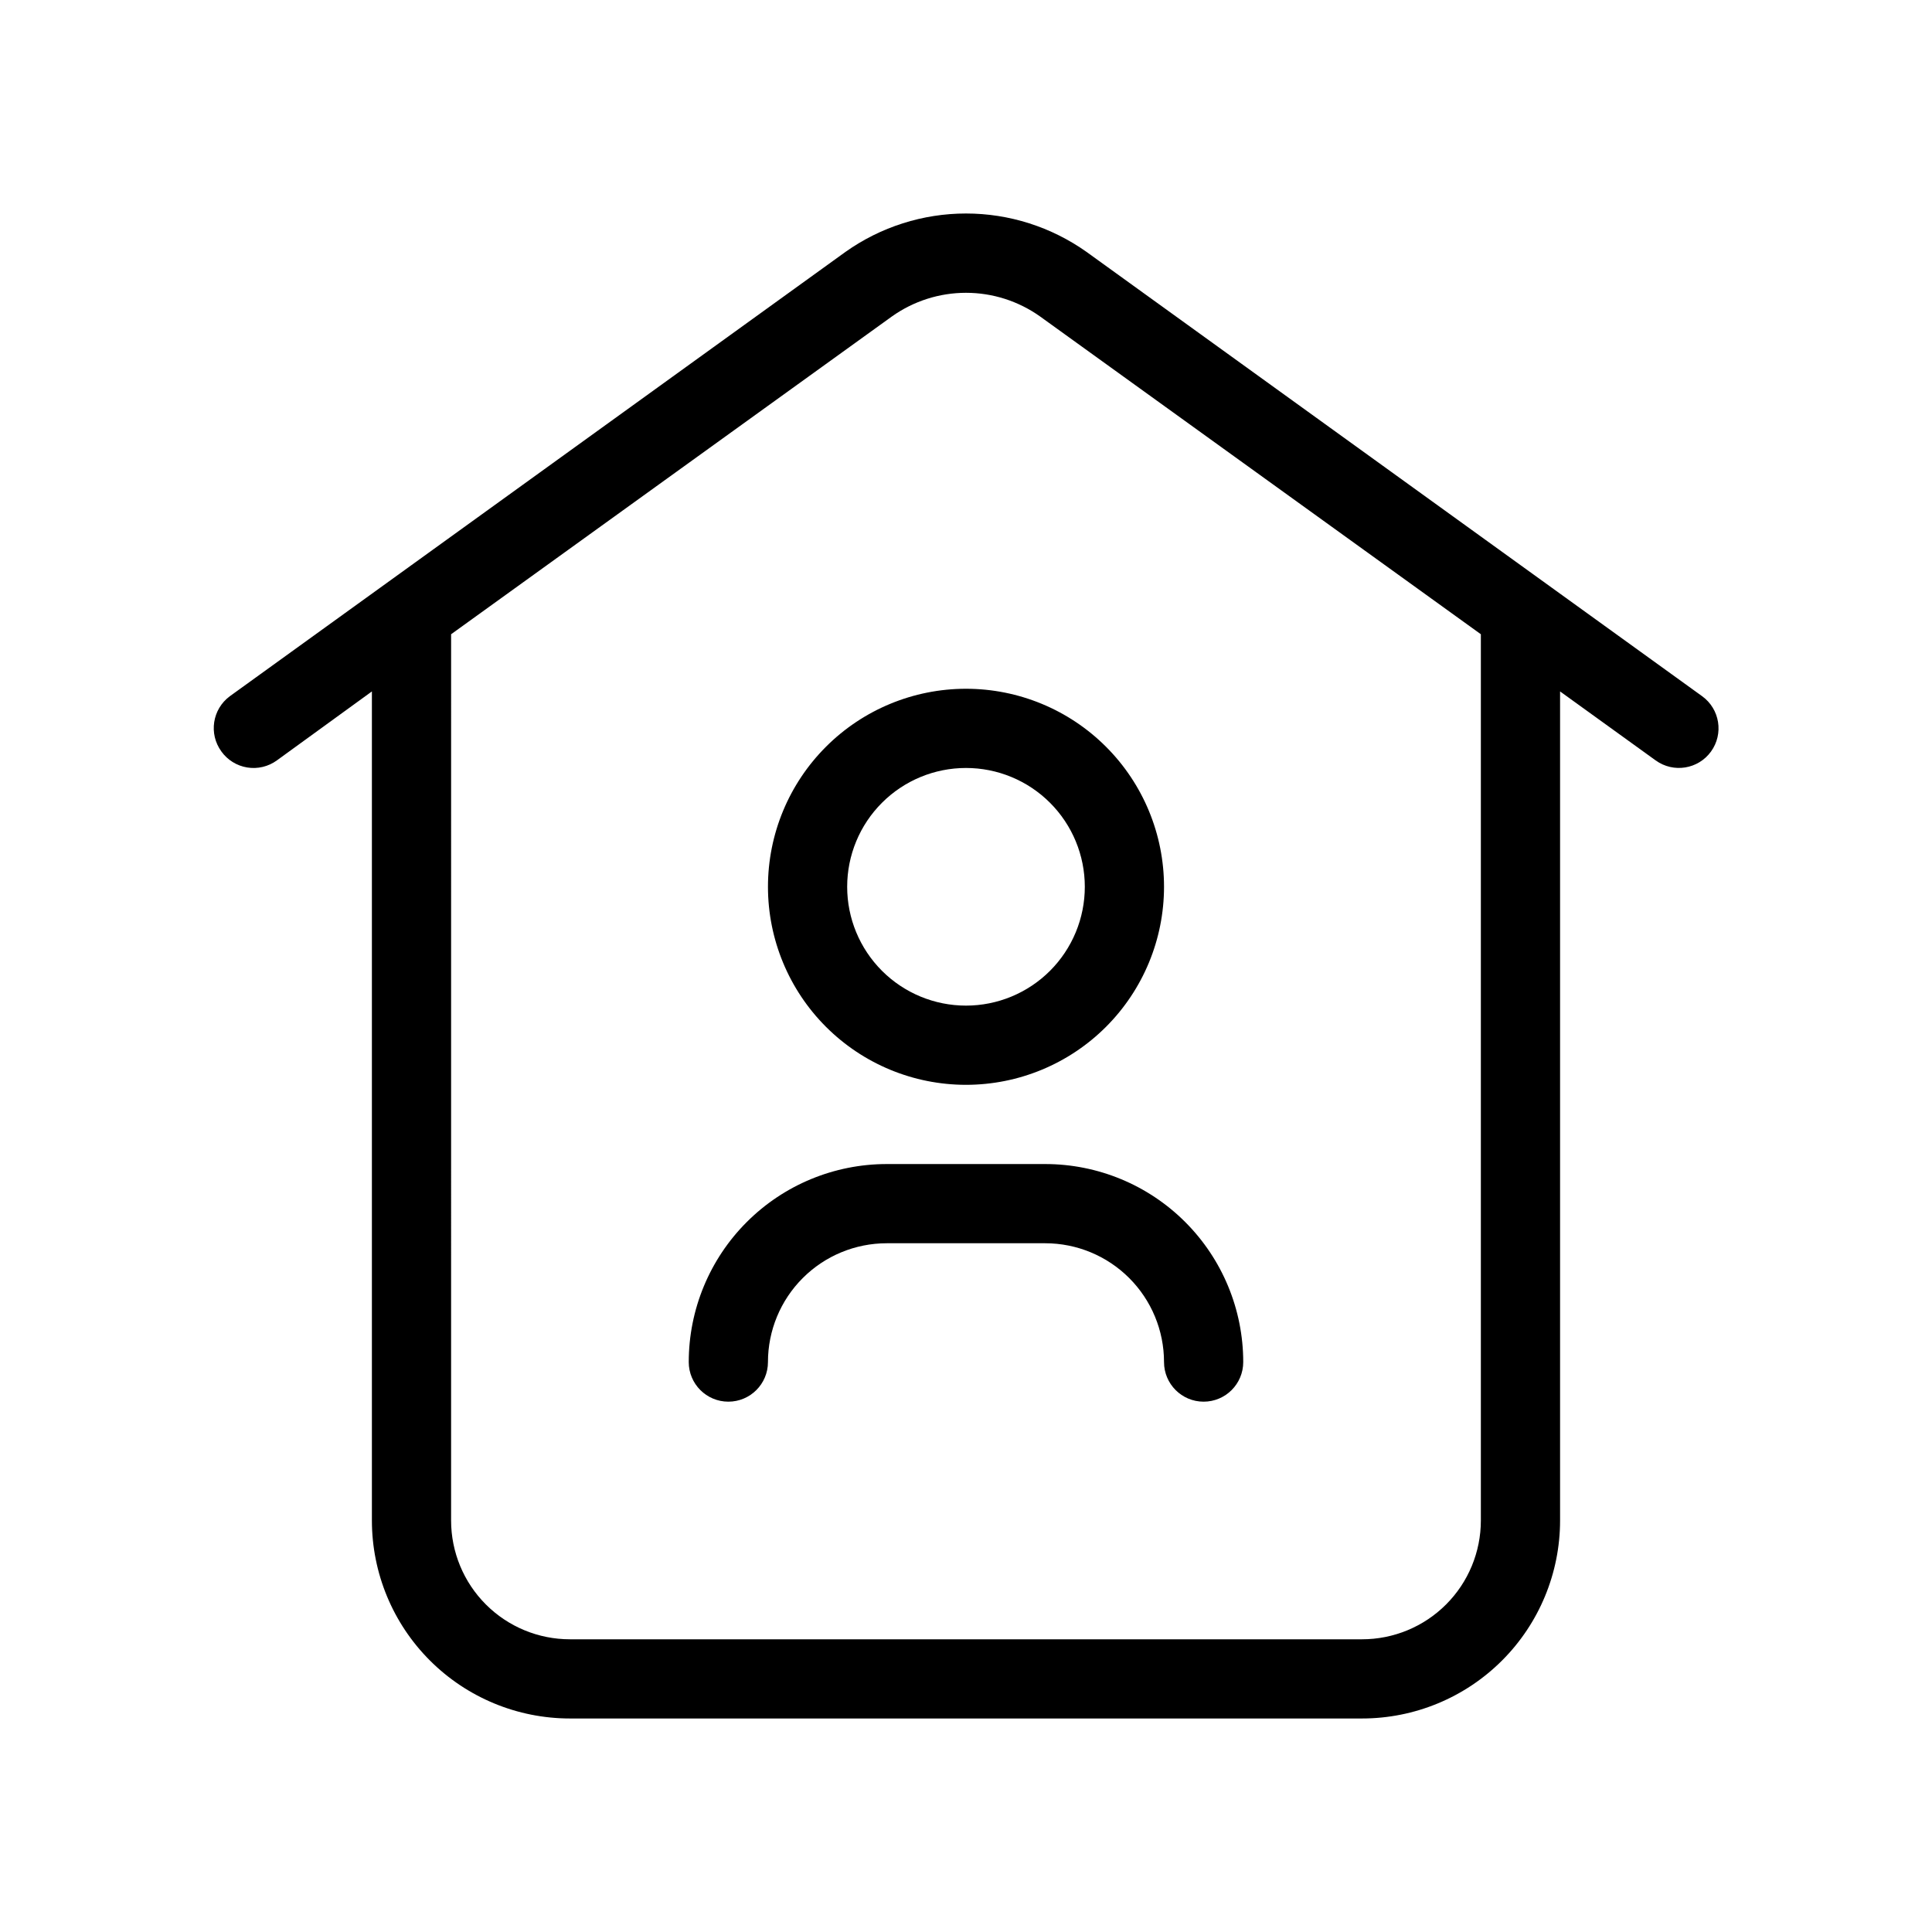
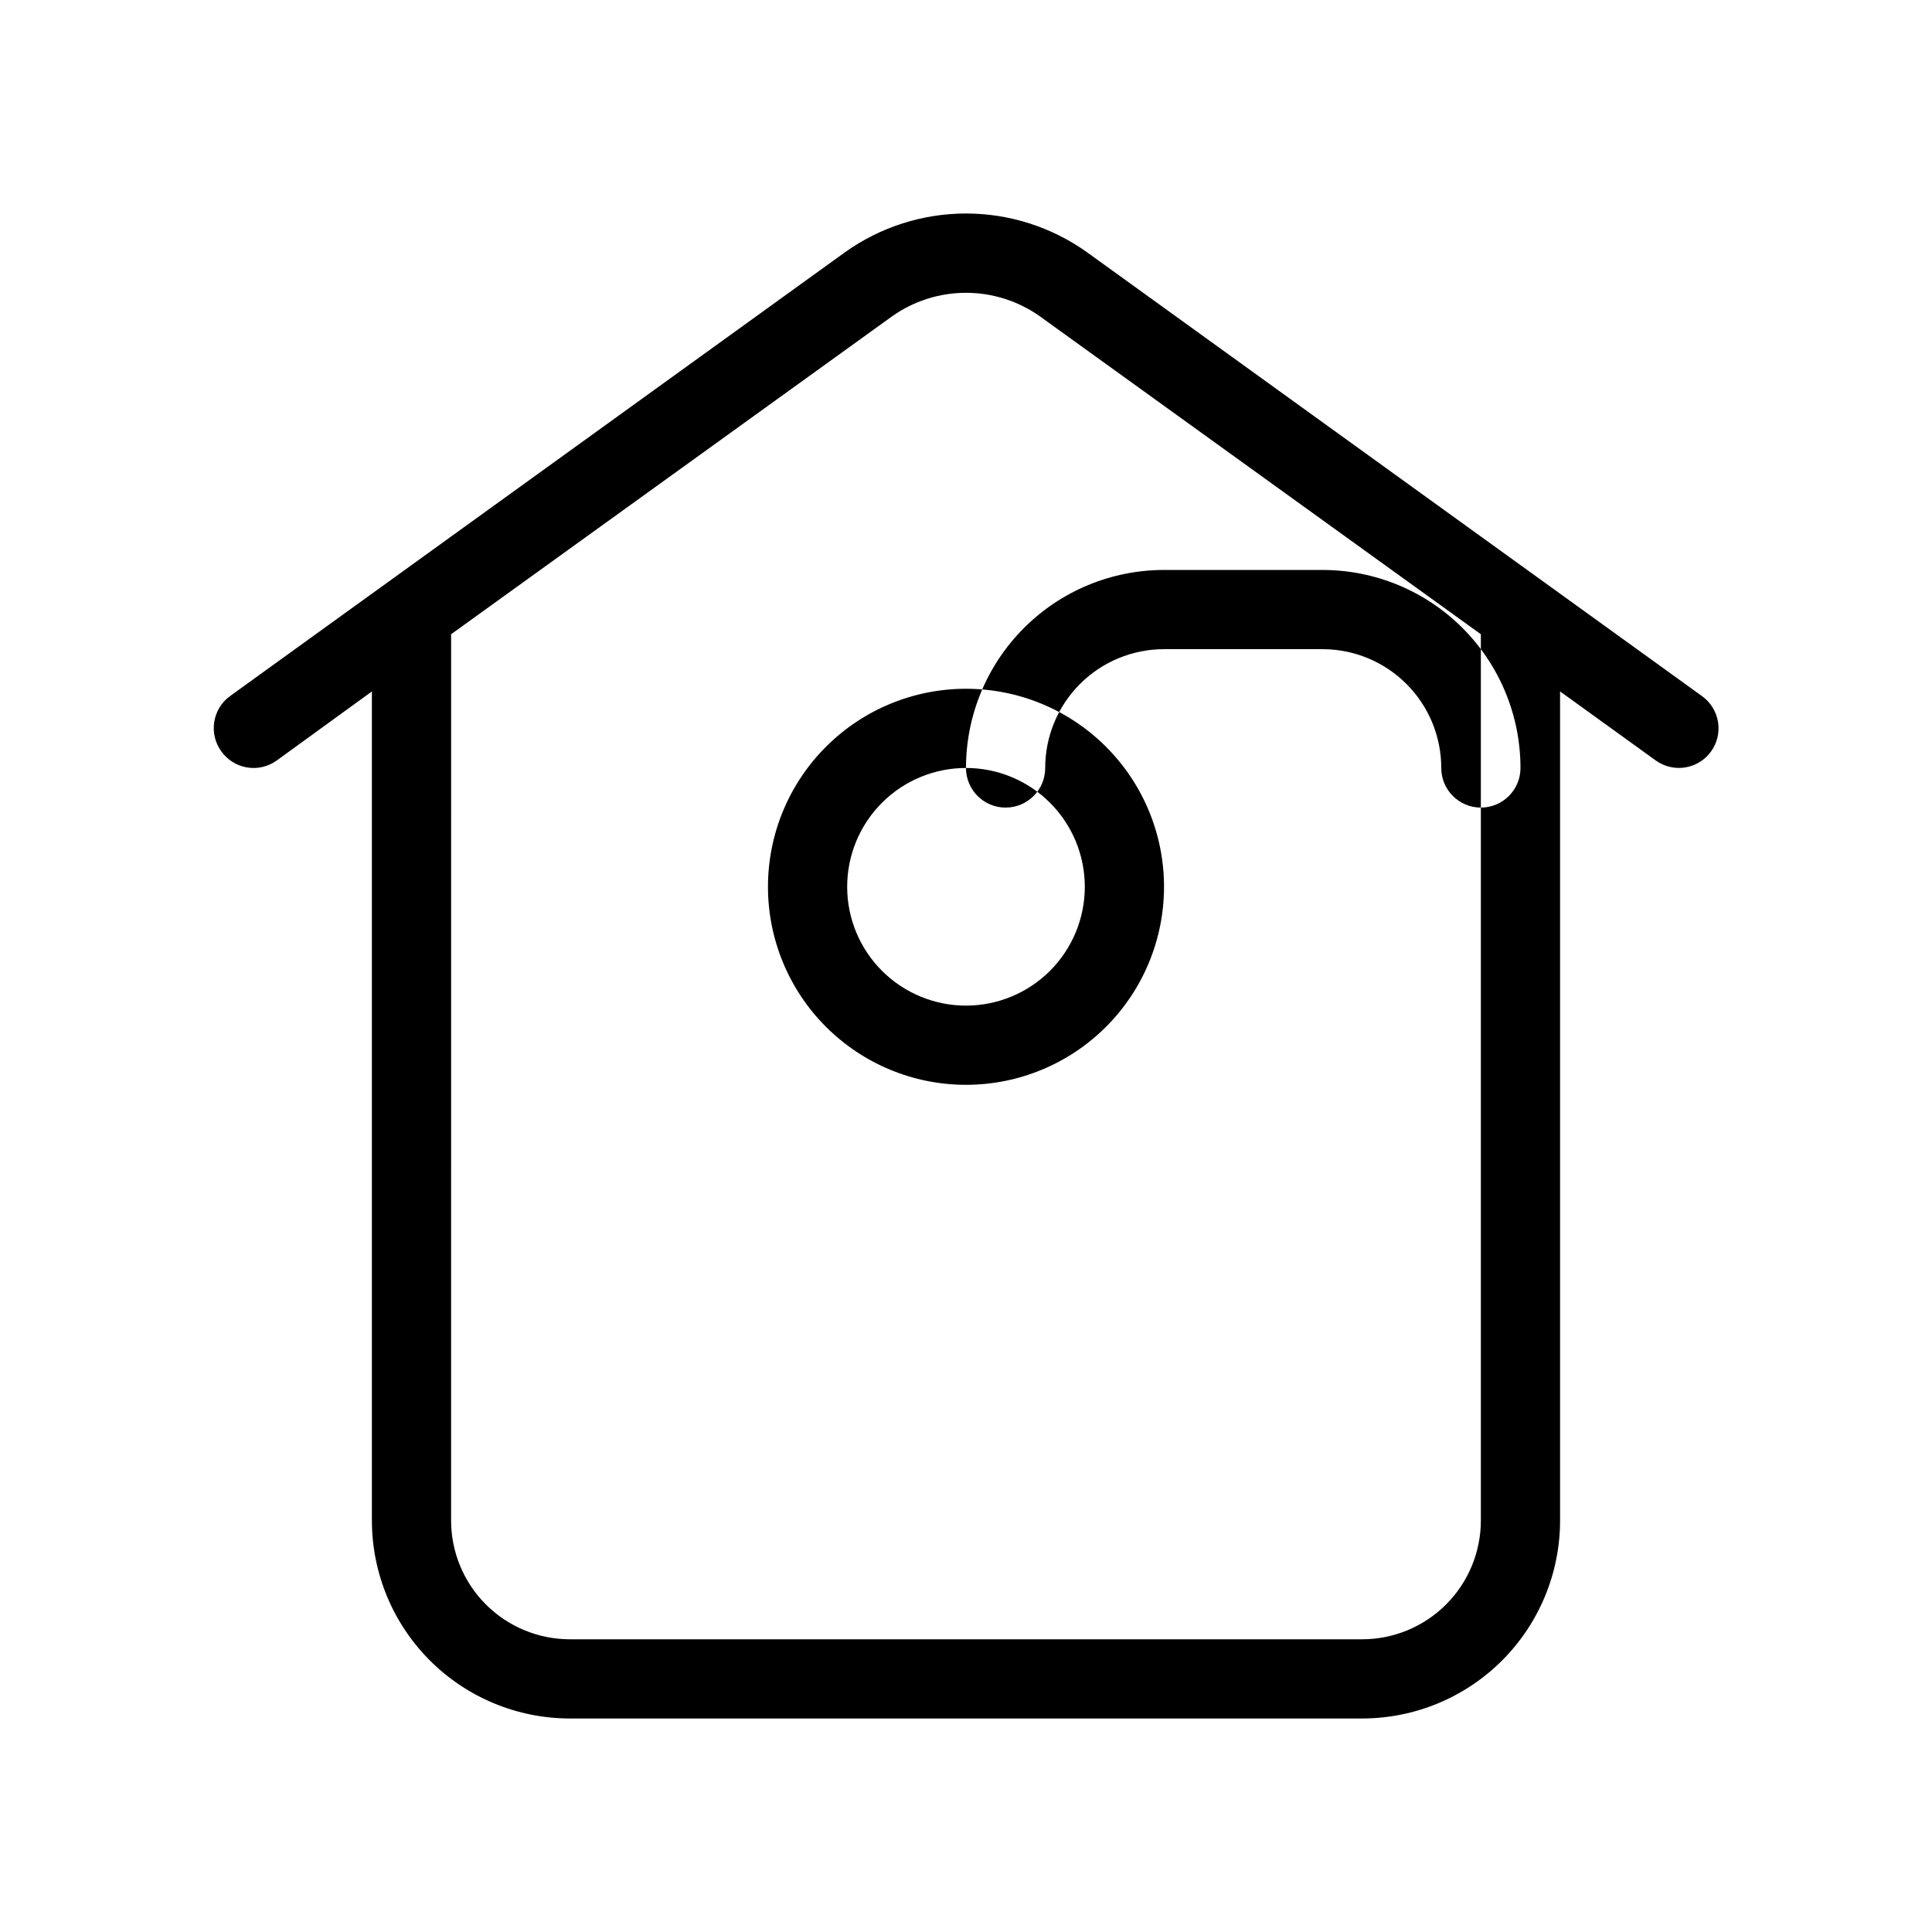
<svg xmlns="http://www.w3.org/2000/svg" fill="#000000" width="800px" height="800px" version="1.1" viewBox="144 144 512 512">
-   <path d="m202.67 343.15c1.629 2.269 4.098 3.797 6.856 4.242 2.758 0.445 5.578-0.23 7.84-1.871l25.191-18.285v219.7c0 13.922 5.527 27.27 15.371 37.109 9.84 9.844 23.191 15.371 37.109 15.371h209.92c13.922 0 27.27-5.527 37.109-15.371 9.844-9.84 15.371-23.188 15.371-37.109v-219.7l25.336 18.285h0.004c4.699 3.398 11.266 2.34 14.66-2.359 3.398-4.703 2.34-11.27-2.359-14.664l-163.15-117.75c-9.332-6.613-20.488-10.168-31.926-10.168-11.441 0-22.598 3.555-31.93 10.168l-163.15 117.75c-4.656 3.43-5.664 9.984-2.246 14.652zm60.879-31.07 116.82-84.219c5.734-4.074 12.594-6.266 19.629-6.266 7.031 0 13.891 2.191 19.625 6.266l116.82 84.219v234.86c0 8.352-3.316 16.363-9.223 22.266-5.902 5.906-13.914 9.223-22.266 9.223h-209.92c-8.352 0-16.359-3.316-22.266-9.223-5.906-5.902-9.223-13.914-9.223-22.266zm136.45 119.41c13.918 0 27.266-5.531 37.109-15.371 9.84-9.844 15.371-23.191 15.371-37.109 0-13.922-5.531-27.27-15.371-37.109-9.844-9.844-23.191-15.371-37.109-15.371-13.922 0-27.27 5.527-37.109 15.371-9.844 9.84-15.371 23.188-15.371 37.109 0 13.918 5.527 27.266 15.371 37.109 9.84 9.84 23.188 15.371 37.109 15.371zm0-83.969c8.352 0 16.359 3.316 22.266 9.223 5.902 5.902 9.223 13.914 9.223 22.266 0 8.352-3.32 16.359-9.223 22.266-5.906 5.902-13.914 9.223-22.266 9.223s-16.363-3.32-22.266-9.223c-5.906-5.906-9.223-13.914-9.223-22.266 0-8.352 3.316-16.363 9.223-22.266 5.902-5.906 13.914-9.223 22.266-9.223zm-73.473 157.44c0-13.918 5.527-27.266 15.371-37.105 9.84-9.844 23.188-15.371 37.109-15.371h41.984c13.918 0 27.266 5.527 37.109 15.371 9.84 9.84 15.371 23.188 15.371 37.105 0 5.797-4.699 10.496-10.496 10.496-5.797 0-10.496-4.699-10.496-10.496 0-8.348-3.32-16.359-9.223-22.262-5.906-5.906-13.918-9.223-22.266-9.223h-41.984c-8.352 0-16.363 3.316-22.266 9.223-5.906 5.902-9.223 13.914-9.223 22.262 0 5.797-4.699 10.496-10.496 10.496-5.797 0-10.496-4.699-10.496-10.496z" />
+   <path d="m202.67 343.15c1.629 2.269 4.098 3.797 6.856 4.242 2.758 0.445 5.578-0.23 7.84-1.871l25.191-18.285v219.7c0 13.922 5.527 27.27 15.371 37.109 9.84 9.844 23.191 15.371 37.109 15.371h209.92c13.922 0 27.27-5.527 37.109-15.371 9.844-9.84 15.371-23.188 15.371-37.109v-219.7l25.336 18.285h0.004c4.699 3.398 11.266 2.34 14.66-2.359 3.398-4.703 2.34-11.27-2.359-14.664l-163.15-117.75c-9.332-6.613-20.488-10.168-31.926-10.168-11.441 0-22.598 3.555-31.93 10.168l-163.15 117.75c-4.656 3.43-5.664 9.984-2.246 14.652zm60.879-31.07 116.82-84.219c5.734-4.074 12.594-6.266 19.629-6.266 7.031 0 13.891 2.191 19.625 6.266l116.82 84.219v234.86c0 8.352-3.316 16.363-9.223 22.266-5.902 5.906-13.914 9.223-22.266 9.223h-209.92c-8.352 0-16.359-3.316-22.266-9.223-5.906-5.902-9.223-13.914-9.223-22.266zm136.45 119.41c13.918 0 27.266-5.531 37.109-15.371 9.84-9.844 15.371-23.191 15.371-37.109 0-13.922-5.531-27.27-15.371-37.109-9.844-9.844-23.191-15.371-37.109-15.371-13.922 0-27.27 5.527-37.109 15.371-9.844 9.84-15.371 23.188-15.371 37.109 0 13.918 5.527 27.266 15.371 37.109 9.84 9.84 23.188 15.371 37.109 15.371zm0-83.969c8.352 0 16.359 3.316 22.266 9.223 5.902 5.902 9.223 13.914 9.223 22.266 0 8.352-3.32 16.359-9.223 22.266-5.906 5.902-13.914 9.223-22.266 9.223s-16.363-3.32-22.266-9.223c-5.906-5.906-9.223-13.914-9.223-22.266 0-8.352 3.316-16.363 9.223-22.266 5.902-5.906 13.914-9.223 22.266-9.223zc0-13.918 5.527-27.266 15.371-37.105 9.84-9.844 23.188-15.371 37.109-15.371h41.984c13.918 0 27.266 5.527 37.109 15.371 9.84 9.84 15.371 23.188 15.371 37.105 0 5.797-4.699 10.496-10.496 10.496-5.797 0-10.496-4.699-10.496-10.496 0-8.348-3.32-16.359-9.223-22.262-5.906-5.906-13.918-9.223-22.266-9.223h-41.984c-8.352 0-16.363 3.316-22.266 9.223-5.906 5.902-9.223 13.914-9.223 22.262 0 5.797-4.699 10.496-10.496 10.496-5.797 0-10.496-4.699-10.496-10.496z" />
</svg>